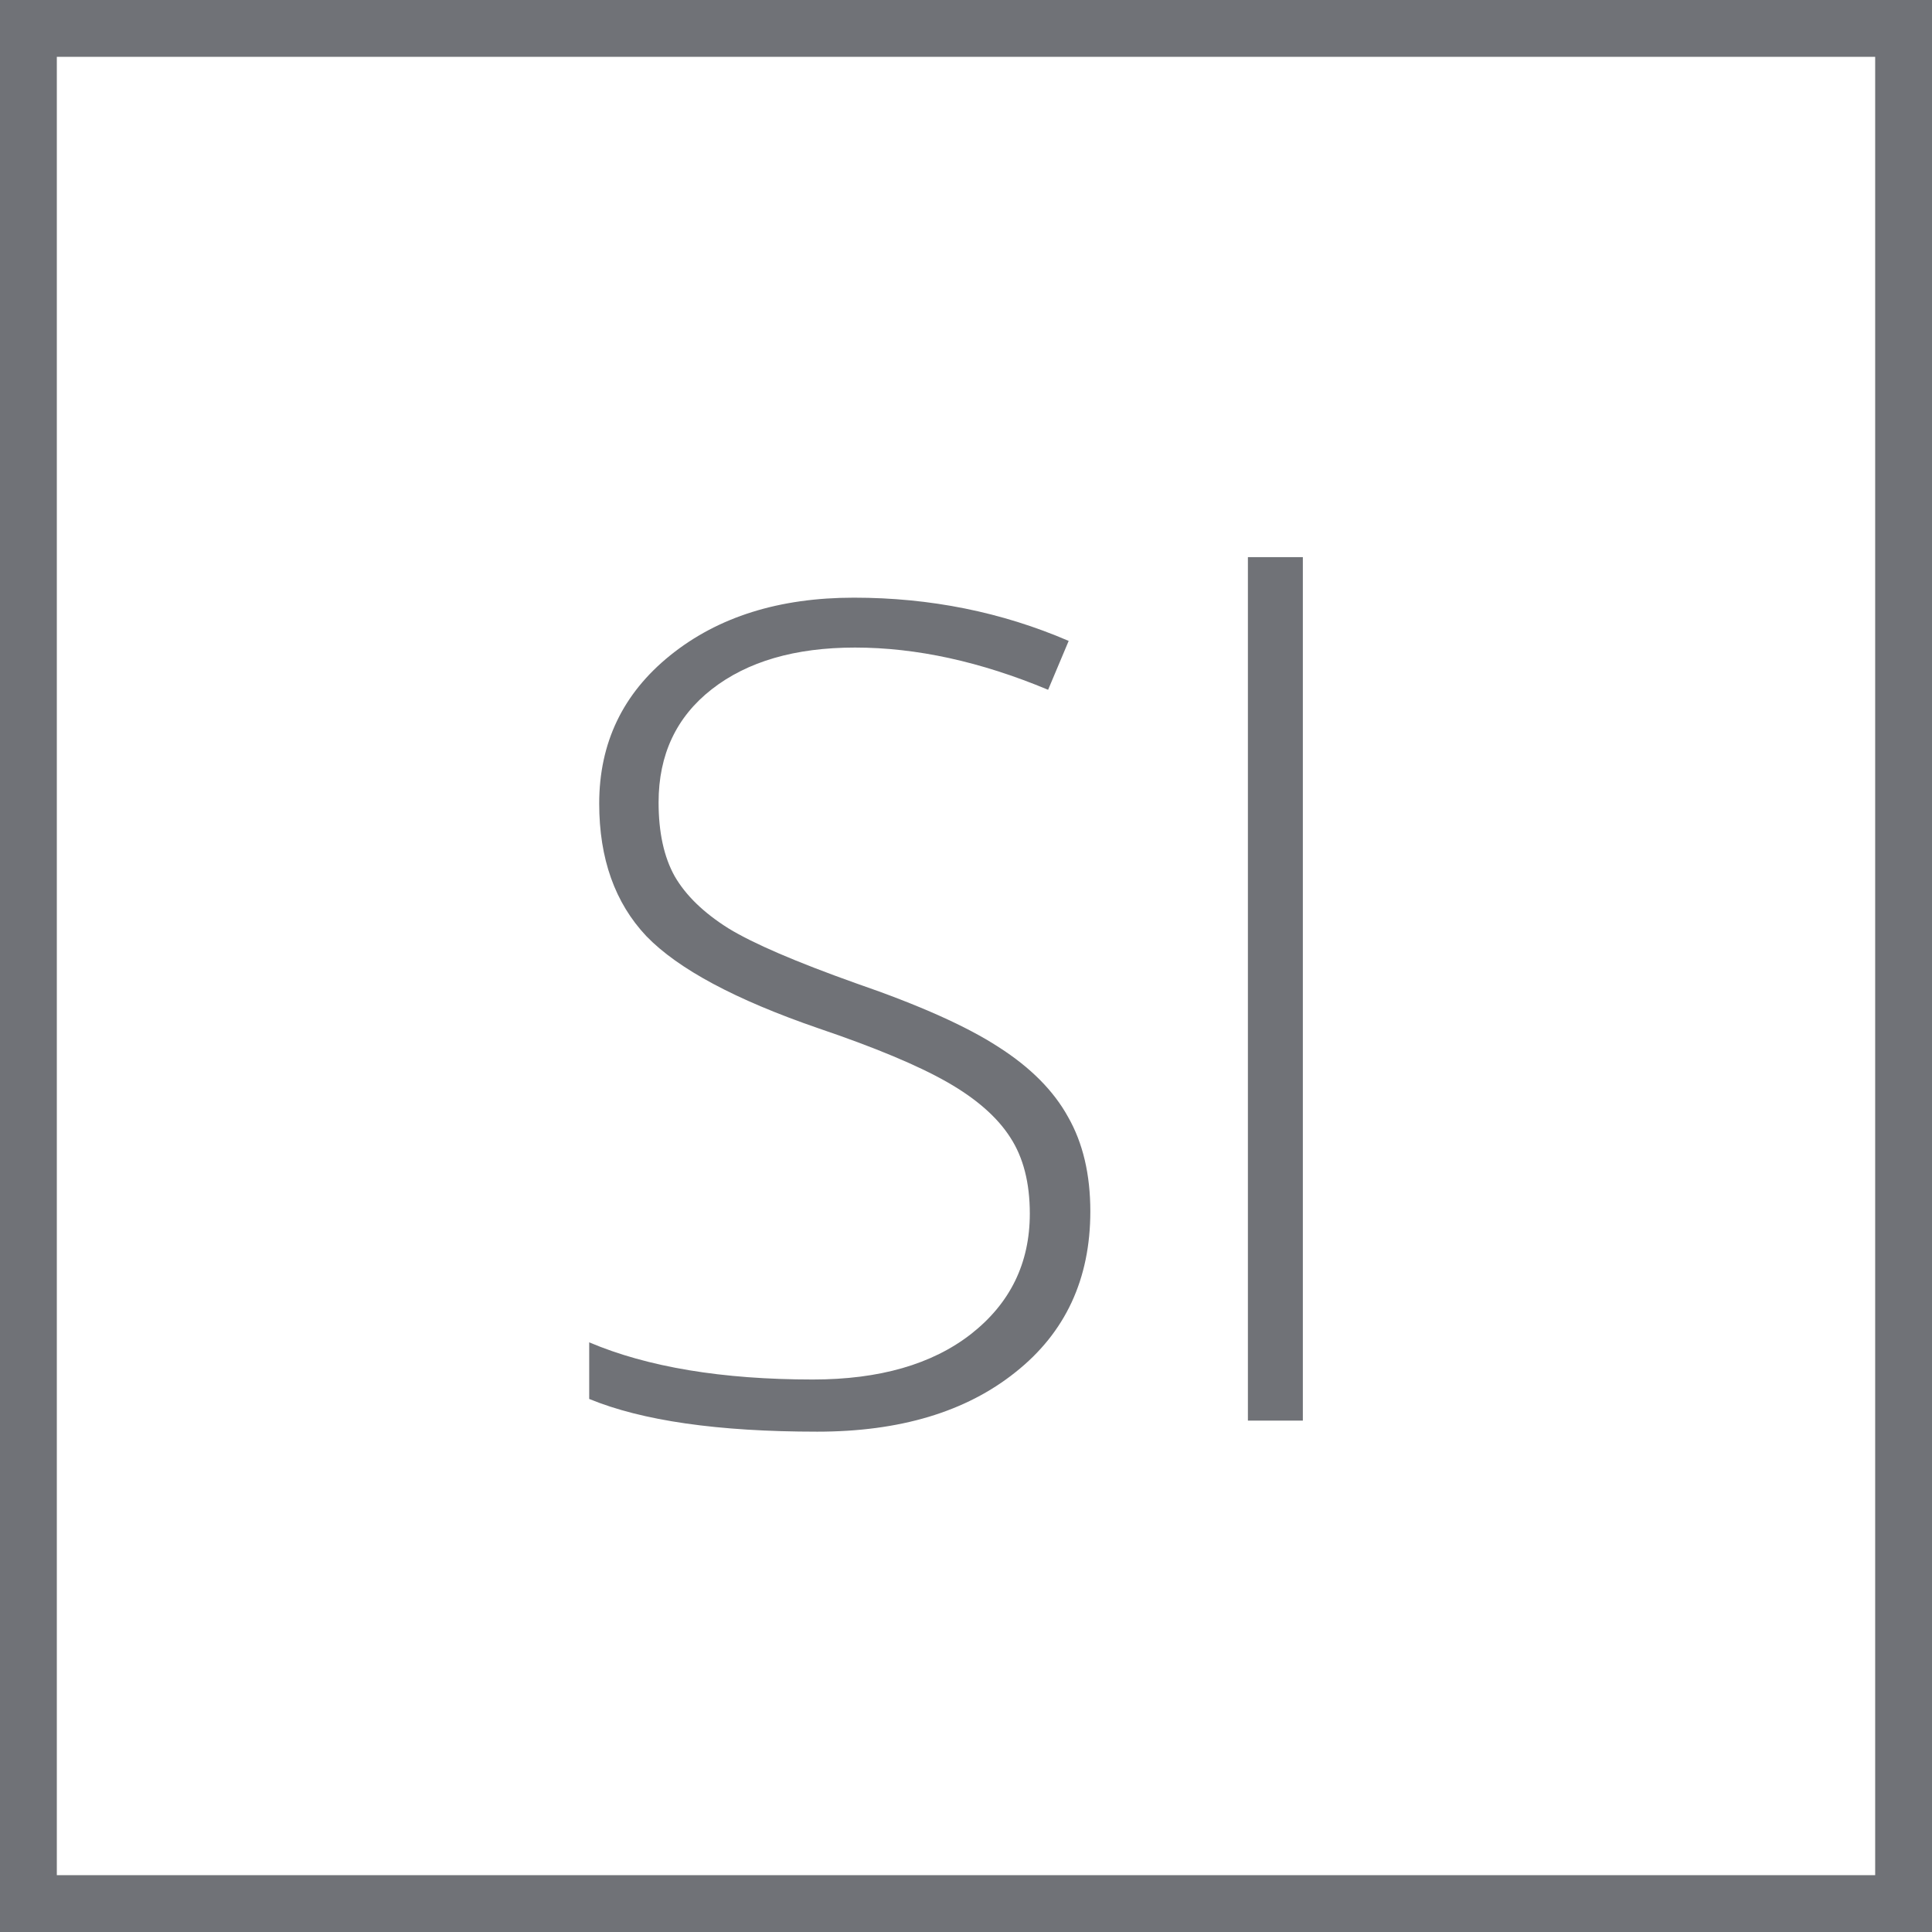
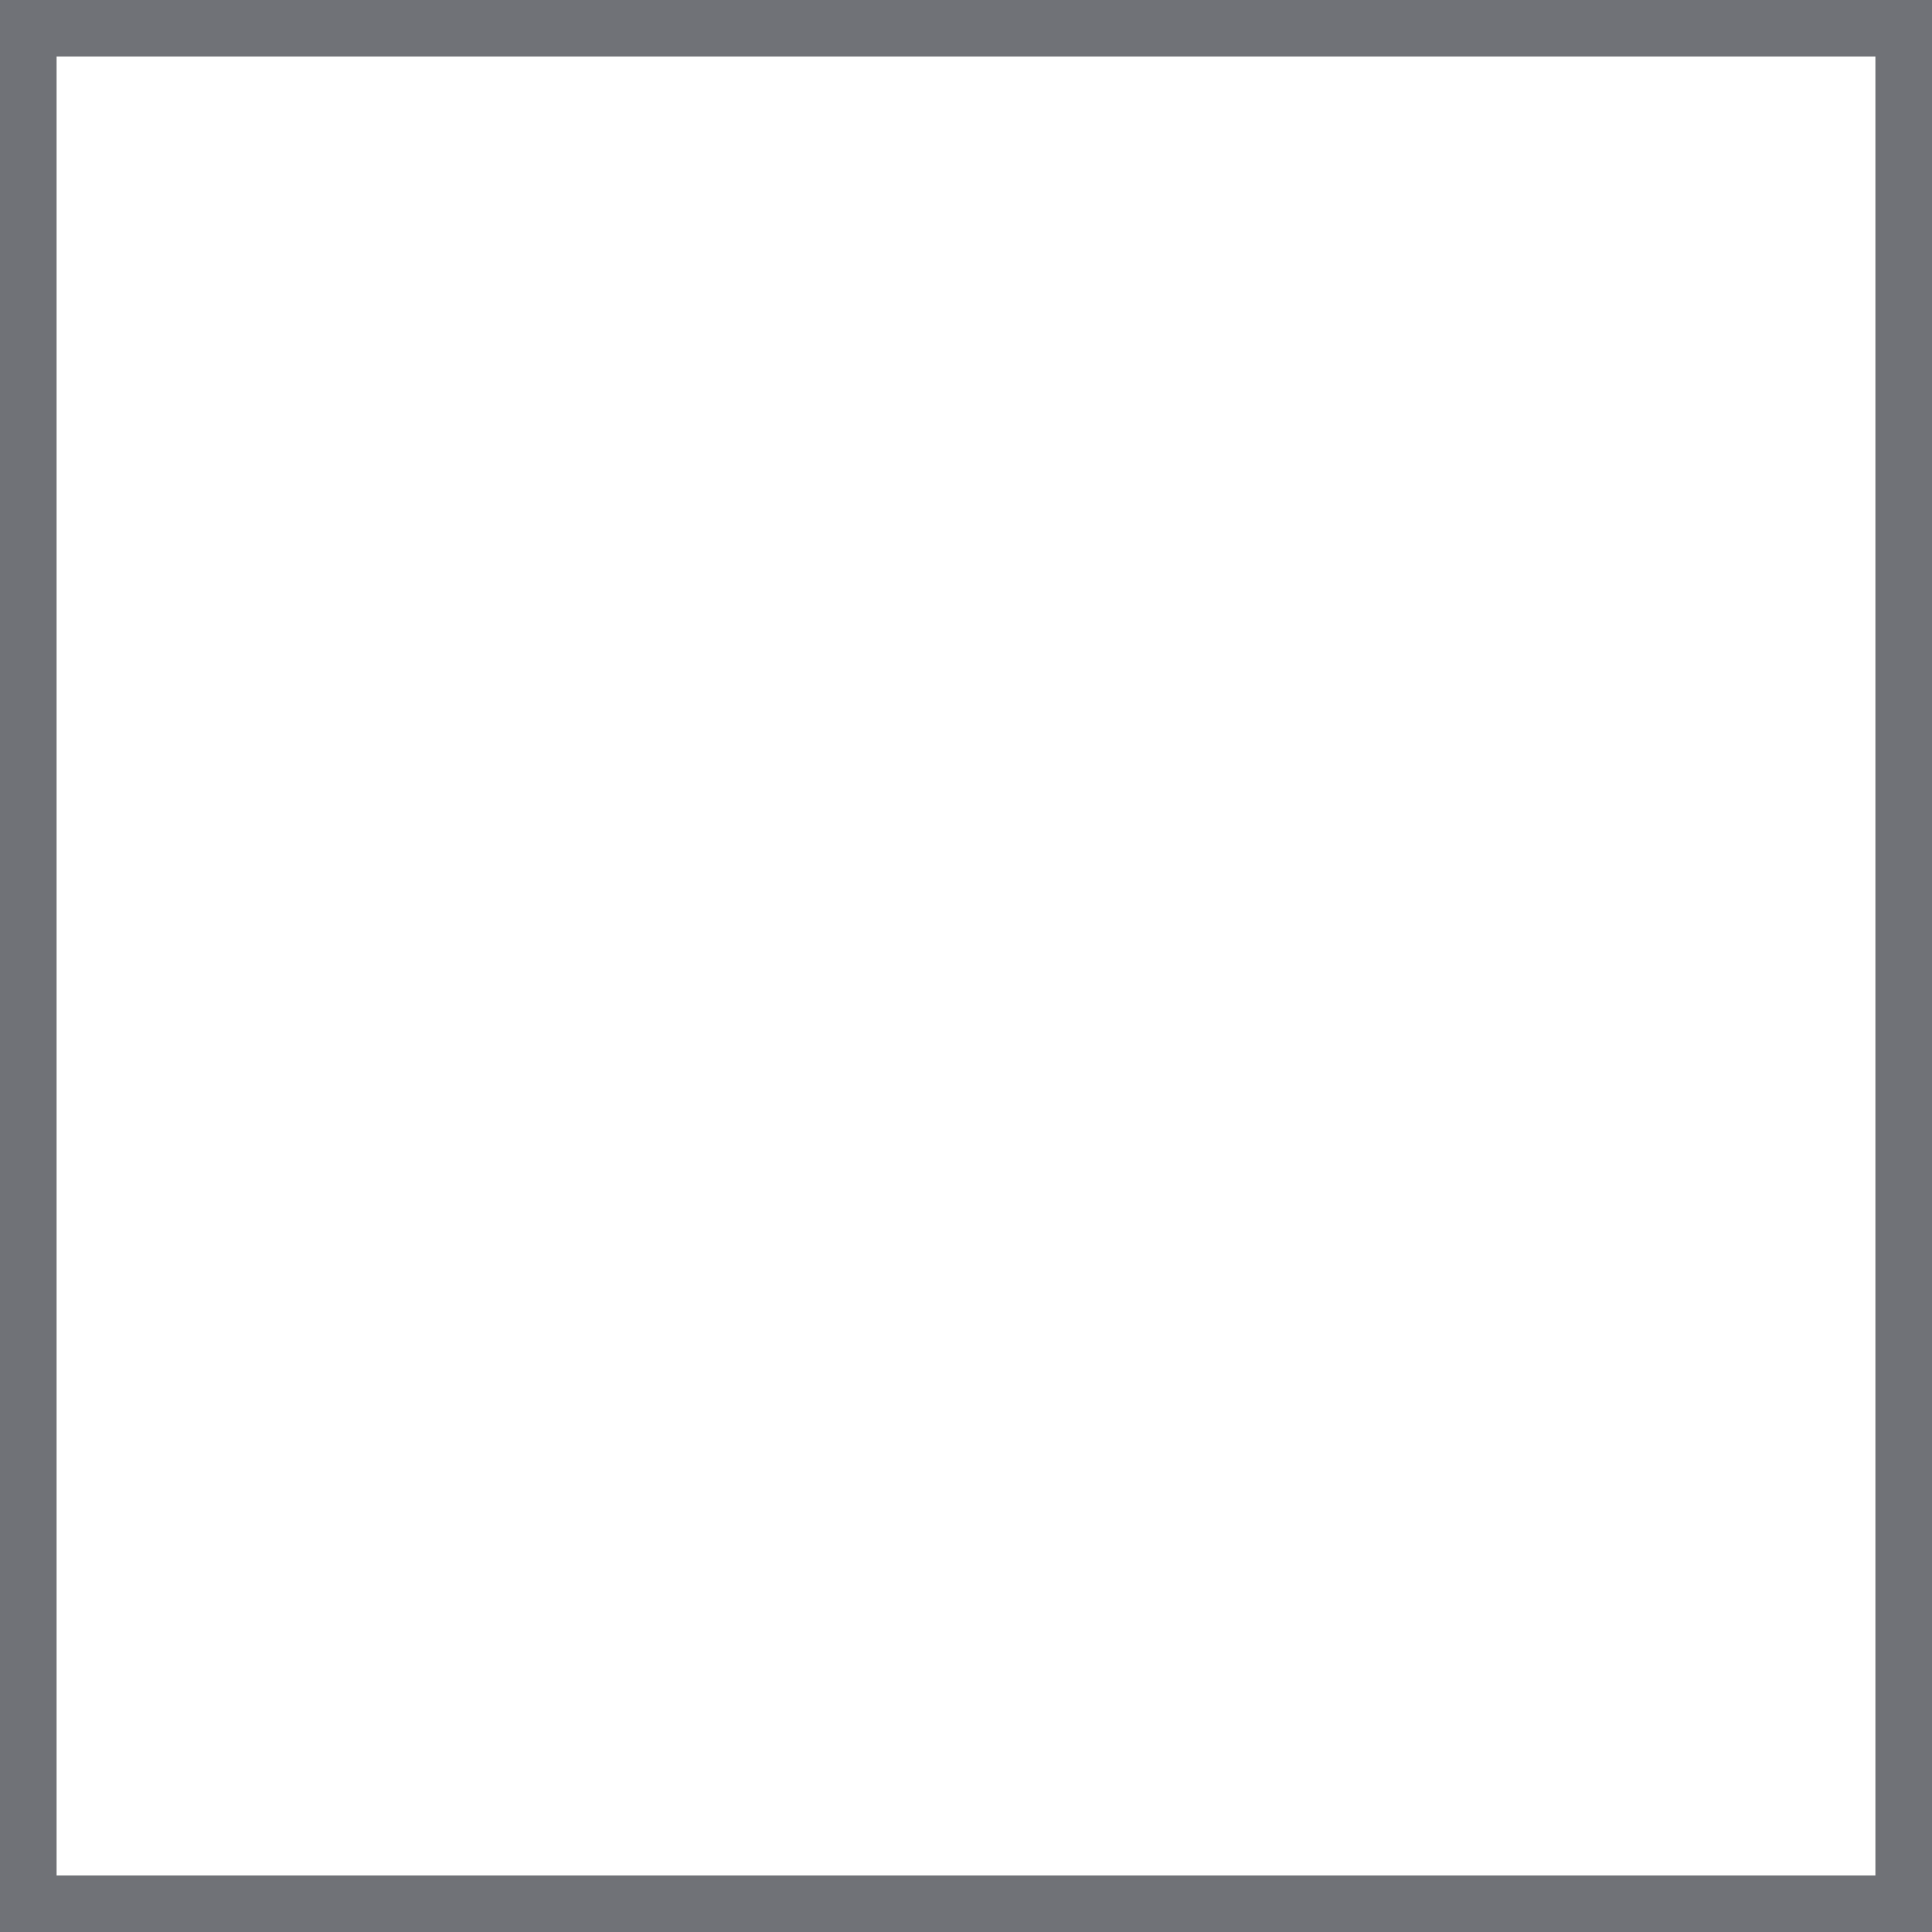
<svg xmlns="http://www.w3.org/2000/svg" width="34" height="34" viewBox="0 0 34 34" fill="none">
  <rect x="0.5" y="0.5" width="33" height="33" stroke="#707277" />
-   <path d="M19.188 21.318C19.188 22.51 18.748 23.454 17.869 24.15C16.997 24.847 15.835 25.195 14.383 25.195C12.638 25.195 11.3 25.003 10.369 24.619V23.623C11.398 24.059 12.71 24.277 14.305 24.277C15.477 24.277 16.404 24.01 17.088 23.477C17.778 22.936 18.123 22.23 18.123 21.357C18.123 20.817 18.009 20.371 17.781 20.02C17.553 19.662 17.182 19.336 16.668 19.043C16.154 18.75 15.398 18.434 14.402 18.096C12.944 17.594 11.935 17.054 11.375 16.475C10.822 15.889 10.545 15.111 10.545 14.141C10.545 13.073 10.962 12.204 11.795 11.533C12.635 10.856 13.712 10.518 15.027 10.518C16.369 10.518 17.628 10.771 18.807 11.279L18.445 12.139C17.26 11.644 16.128 11.396 15.047 11.396C13.992 11.396 13.152 11.641 12.527 12.129C11.902 12.617 11.59 13.281 11.59 14.121C11.59 14.648 11.684 15.081 11.873 15.42C12.068 15.758 12.384 16.064 12.82 16.338C13.257 16.605 14.005 16.927 15.066 17.305C16.18 17.689 17.016 18.063 17.576 18.428C18.136 18.786 18.543 19.196 18.797 19.658C19.057 20.114 19.188 20.667 19.188 21.318ZM22.928 25H21.961V9.805H22.928V25Z" fill="#707277" />
</svg>